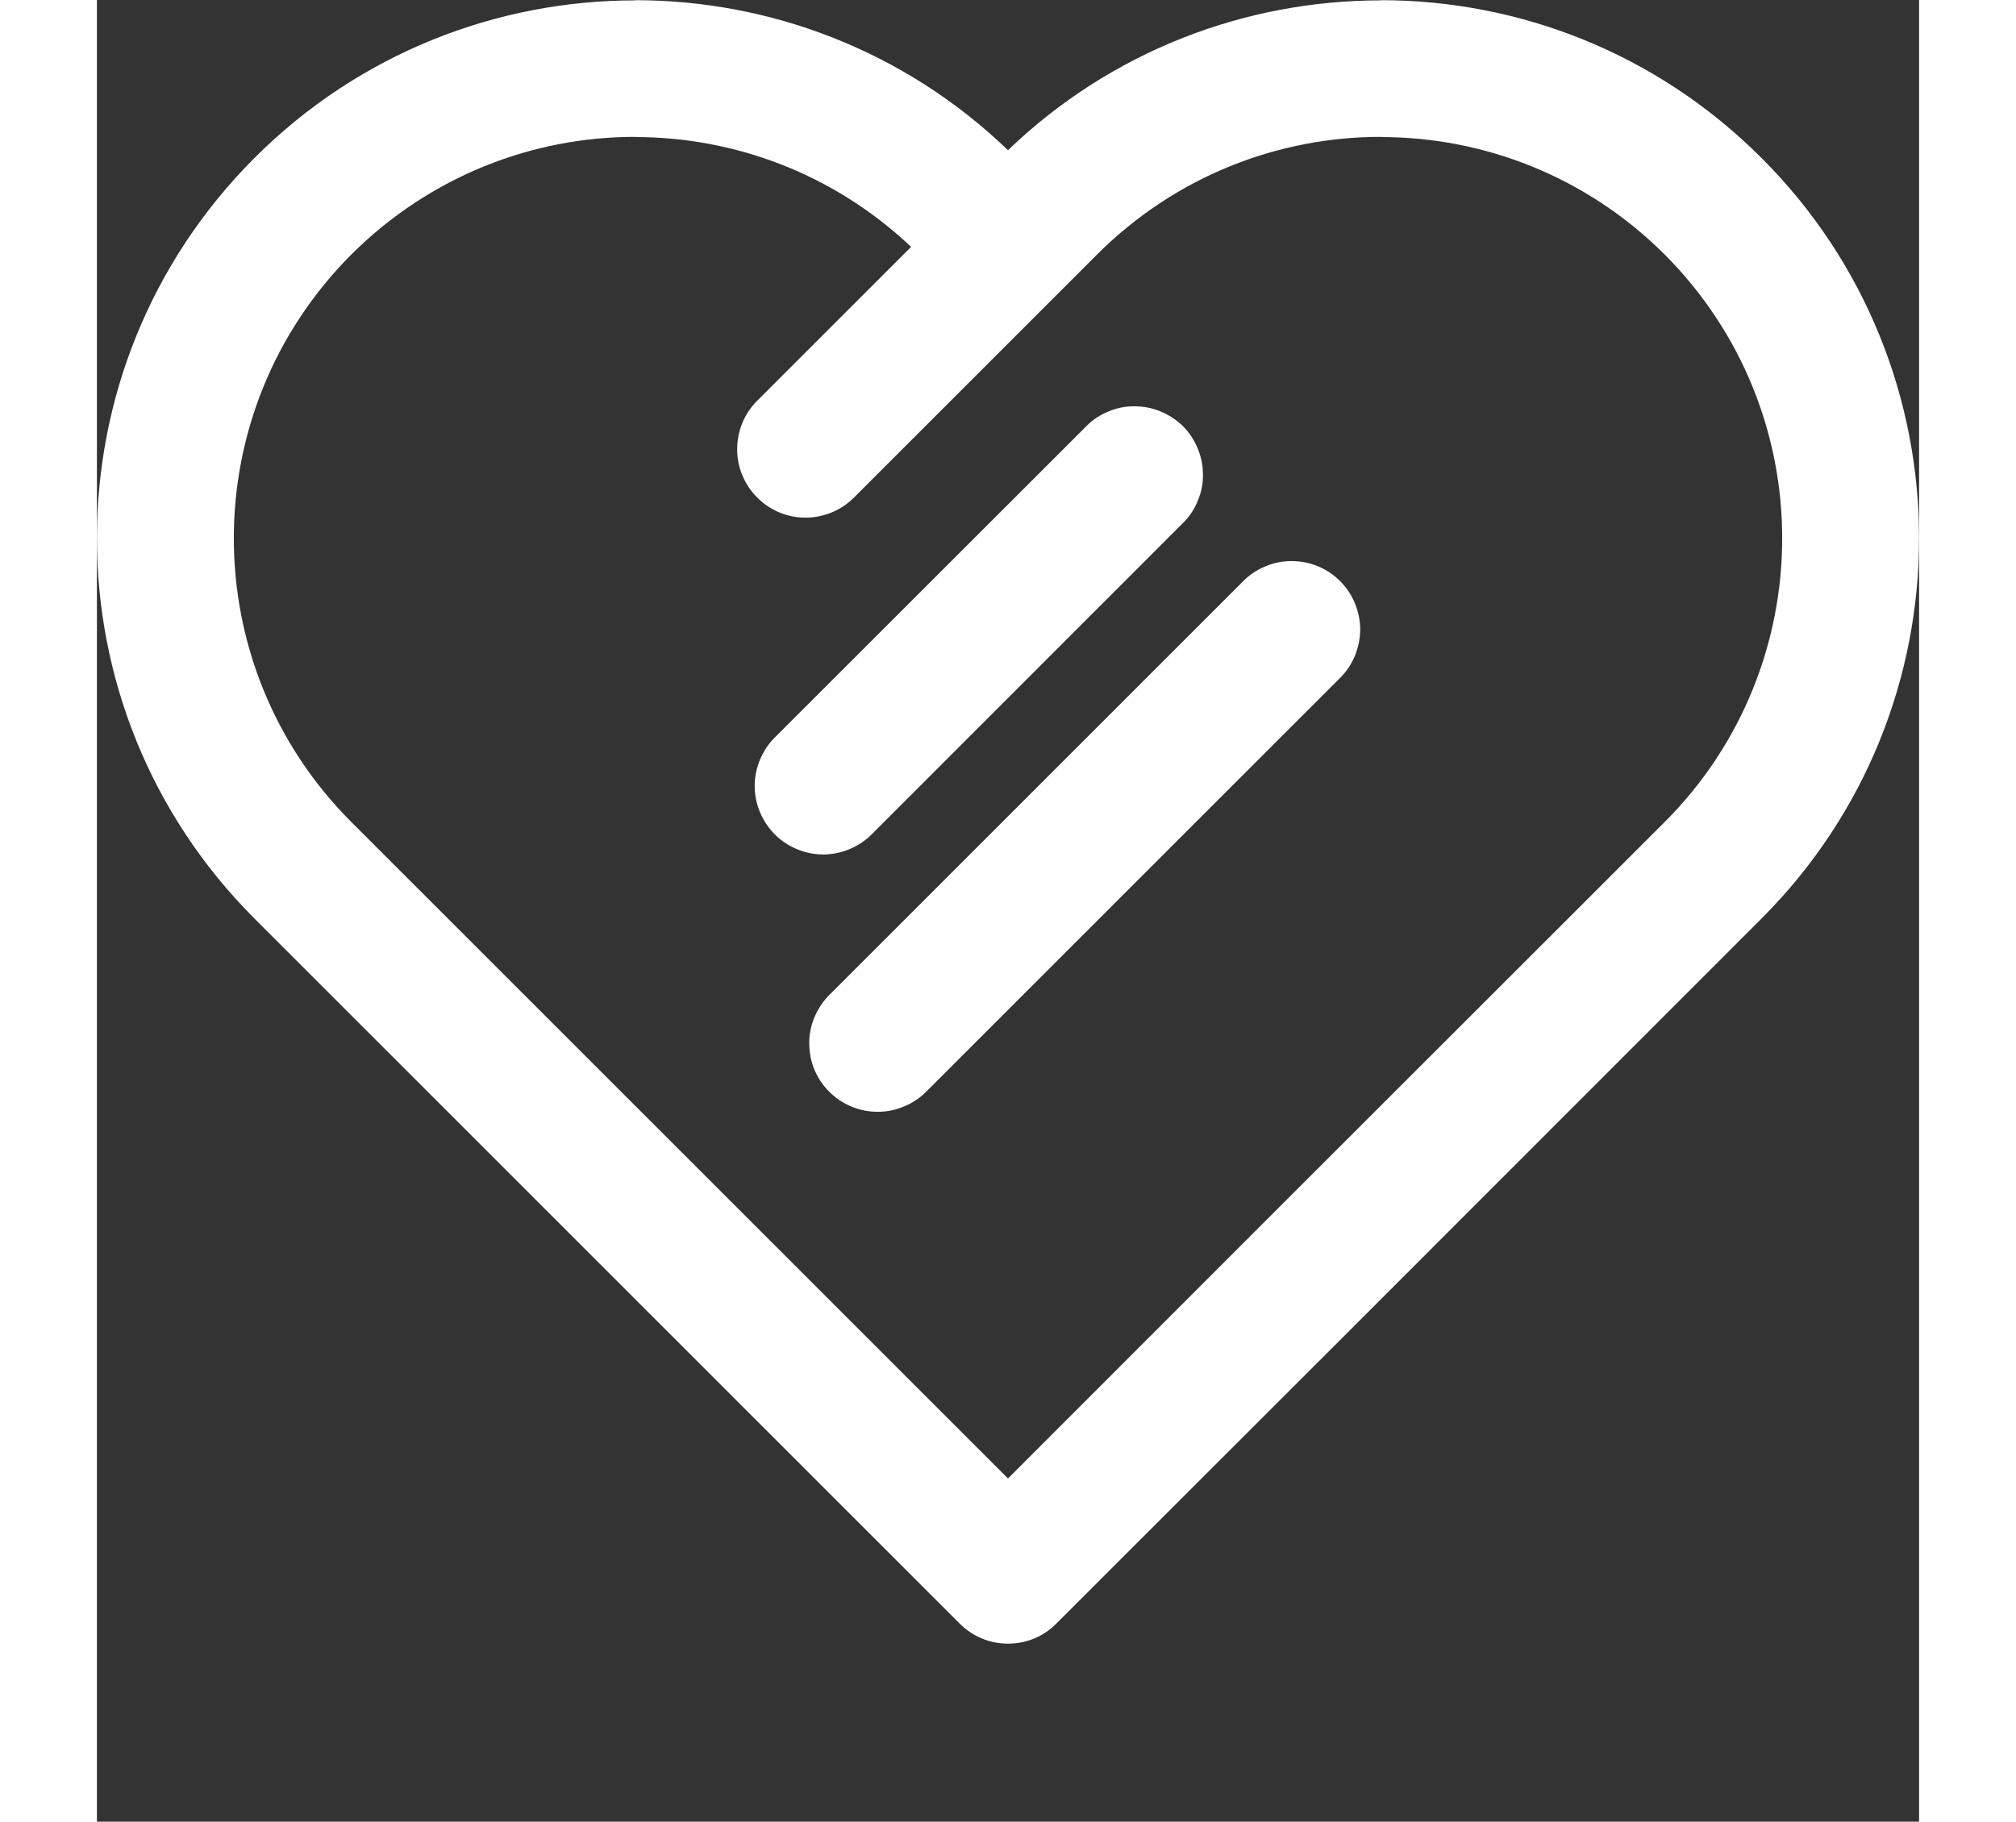
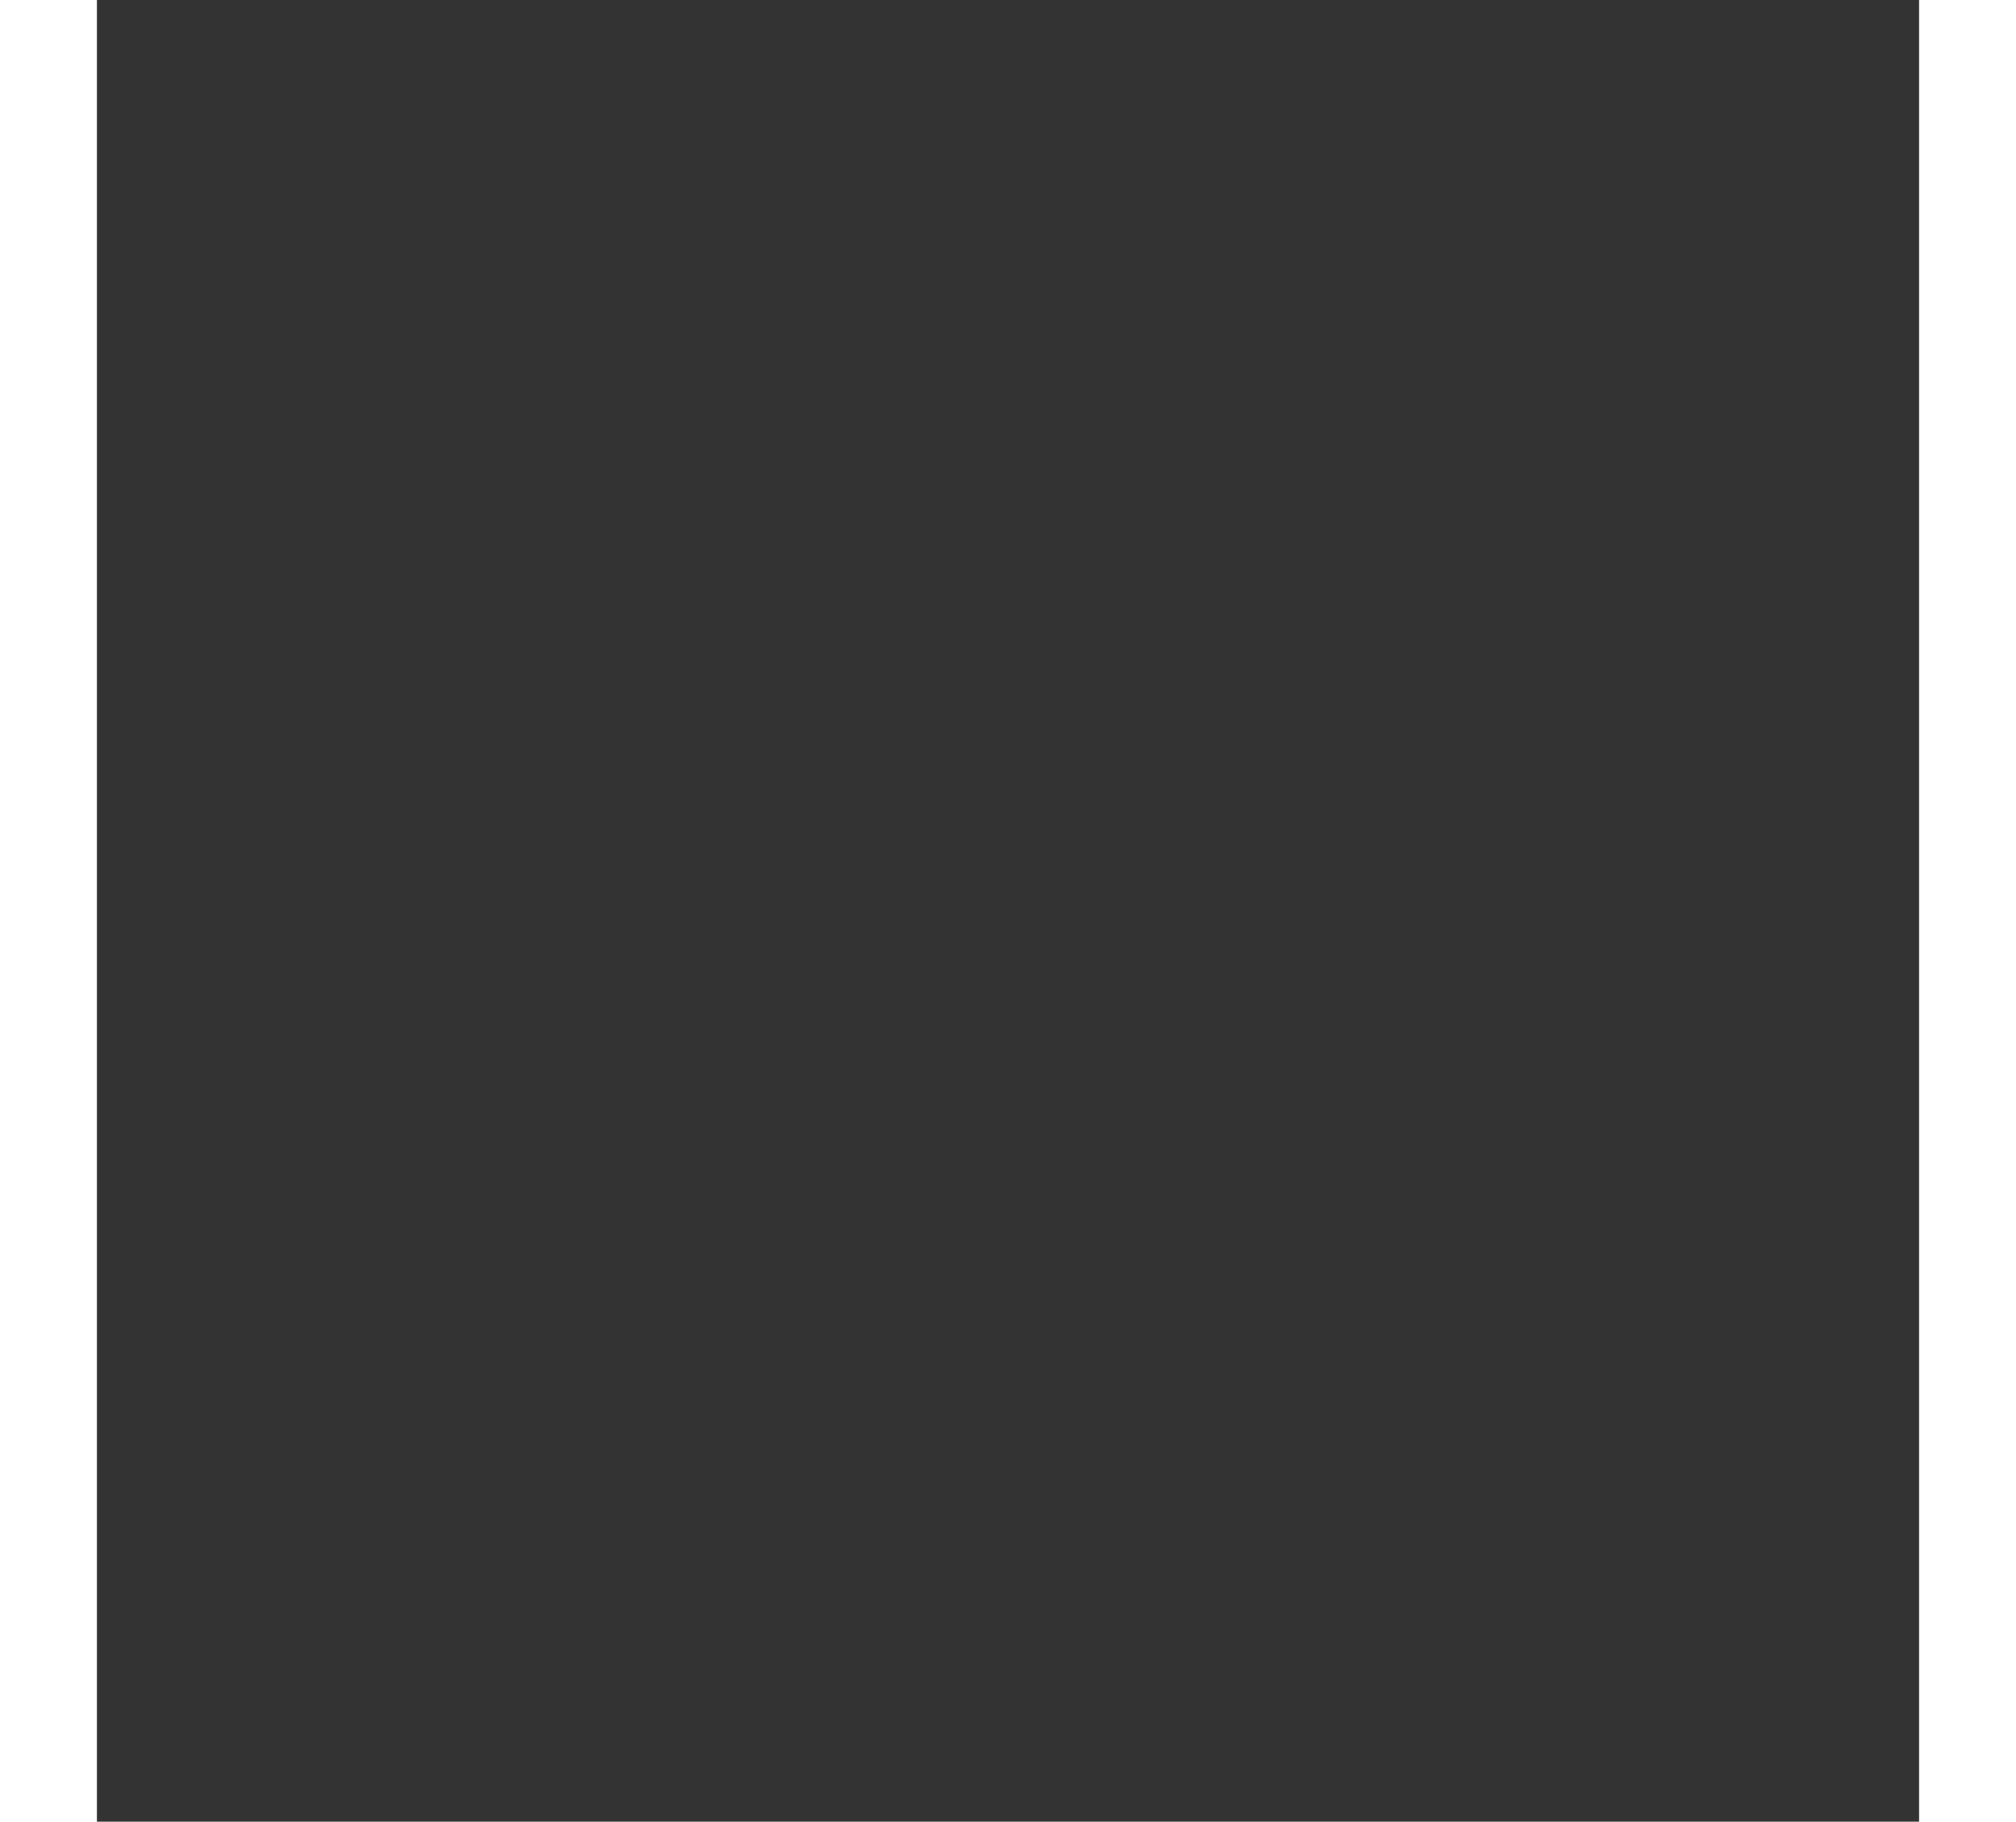
<svg xmlns="http://www.w3.org/2000/svg" width="52" zoomAndPan="magnify" viewBox="0 0 39 39" height="47" preserveAspectRatio="xMidYMid meet" version="1.0">
  <rect x="0" y="0" width="39" height="39" fill="#333333" stroke="none" />
  <defs>
    <clipPath id="eaf4fe4e69">
      <path d="M 0 0 L 39 0 L 39 35.25 L 0 35.25 Z M 0 0 " clip-rule="nonzero" />
    </clipPath>
  </defs>
  <g clip-path="url(#eaf4fe4e69)">
-     <path fill="#ffffff" d="M 19.5 3.215 C 21.723 1.078 24.602 0.008 27.48 0.008 L 27.48 0.004 C 30.43 0.004 33.375 1.129 35.625 3.379 C 37.875 5.625 39 8.574 39 11.523 C 39 14.473 37.875 17.418 35.625 19.668 L 27.215 28.082 L 20.535 34.758 C 20.398 34.895 20.242 35.004 20.062 35.078 C 19.883 35.152 19.695 35.188 19.5 35.188 C 19.305 35.188 19.117 35.152 18.941 35.078 C 18.762 35.004 18.602 34.895 18.465 34.758 L 3.375 19.668 C 1.125 17.418 0 14.473 0 11.523 C 0 8.574 1.125 5.629 3.375 3.379 C 5.621 1.133 8.57 0.008 11.52 0.008 L 11.52 0.004 C 14.395 0.004 17.273 1.074 19.5 3.215 Z M 21.188 9.113 C 21.324 8.977 21.484 8.875 21.66 8.805 C 21.84 8.73 22.027 8.695 22.219 8.699 C 22.41 8.699 22.598 8.738 22.773 8.812 C 22.953 8.887 23.109 8.992 23.246 9.125 C 23.383 9.262 23.484 9.418 23.559 9.598 C 23.633 9.773 23.672 9.961 23.672 10.152 C 23.676 10.344 23.641 10.531 23.566 10.711 C 23.496 10.887 23.395 11.047 23.258 11.184 L 16.582 17.863 C 16.445 18 16.285 18.105 16.105 18.18 C 15.926 18.254 15.738 18.293 15.543 18.293 C 15.352 18.293 15.164 18.254 14.984 18.18 C 14.805 18.105 14.645 18 14.508 17.863 C 14.371 17.723 14.266 17.566 14.191 17.387 C 14.117 17.207 14.078 17.02 14.078 16.824 C 14.078 16.633 14.117 16.445 14.191 16.266 C 14.266 16.086 14.371 15.926 14.508 15.789 Z M 24.523 12.453 C 24.66 12.312 24.82 12.203 25 12.129 C 25.18 12.051 25.367 12.012 25.562 12.012 C 25.762 12.012 25.949 12.047 26.129 12.121 C 26.309 12.195 26.469 12.301 26.609 12.441 C 26.746 12.578 26.852 12.738 26.926 12.918 C 27 13.102 27.039 13.289 27.039 13.484 C 27.035 13.68 26.996 13.867 26.922 14.047 C 26.844 14.23 26.738 14.387 26.598 14.523 L 17.723 23.398 C 17.582 23.531 17.426 23.629 17.246 23.699 C 17.07 23.77 16.887 23.805 16.695 23.801 C 16.504 23.801 16.32 23.762 16.145 23.688 C 15.965 23.613 15.812 23.508 15.676 23.375 C 15.539 23.238 15.434 23.082 15.359 22.906 C 15.285 22.73 15.25 22.547 15.246 22.355 C 15.242 22.164 15.277 21.98 15.348 21.801 C 15.418 21.625 15.52 21.465 15.648 21.328 Z M 20.535 6.32 L 16.191 10.664 C 16.055 10.797 15.898 10.902 15.719 10.973 C 15.539 11.047 15.352 11.082 15.16 11.082 C 14.969 11.082 14.781 11.043 14.602 10.969 C 14.426 10.895 14.27 10.789 14.133 10.652 C 13.996 10.516 13.891 10.359 13.816 10.18 C 13.742 10.004 13.703 9.816 13.703 9.625 C 13.703 9.43 13.738 9.246 13.809 9.066 C 13.883 8.887 13.984 8.73 14.121 8.59 L 17.426 5.285 C 15.77 3.719 13.645 2.934 11.52 2.934 L 11.52 2.93 C 9.324 2.93 7.129 3.77 5.445 5.449 C 3.77 7.129 2.93 9.324 2.93 11.523 C 2.93 13.723 3.77 15.922 5.445 17.598 L 19.5 31.652 L 25.141 26.008 L 33.555 17.598 C 35.23 15.922 36.07 13.723 36.07 11.523 C 36.07 9.324 35.23 7.129 33.555 5.449 C 31.875 3.773 29.68 2.934 27.48 2.934 L 27.48 2.93 C 25.285 2.93 23.086 3.77 21.406 5.449 Z M 20.535 6.32 " fill-opacity="1" fill-rule="nonzero" />
-   </g>
+     </g>
</svg>